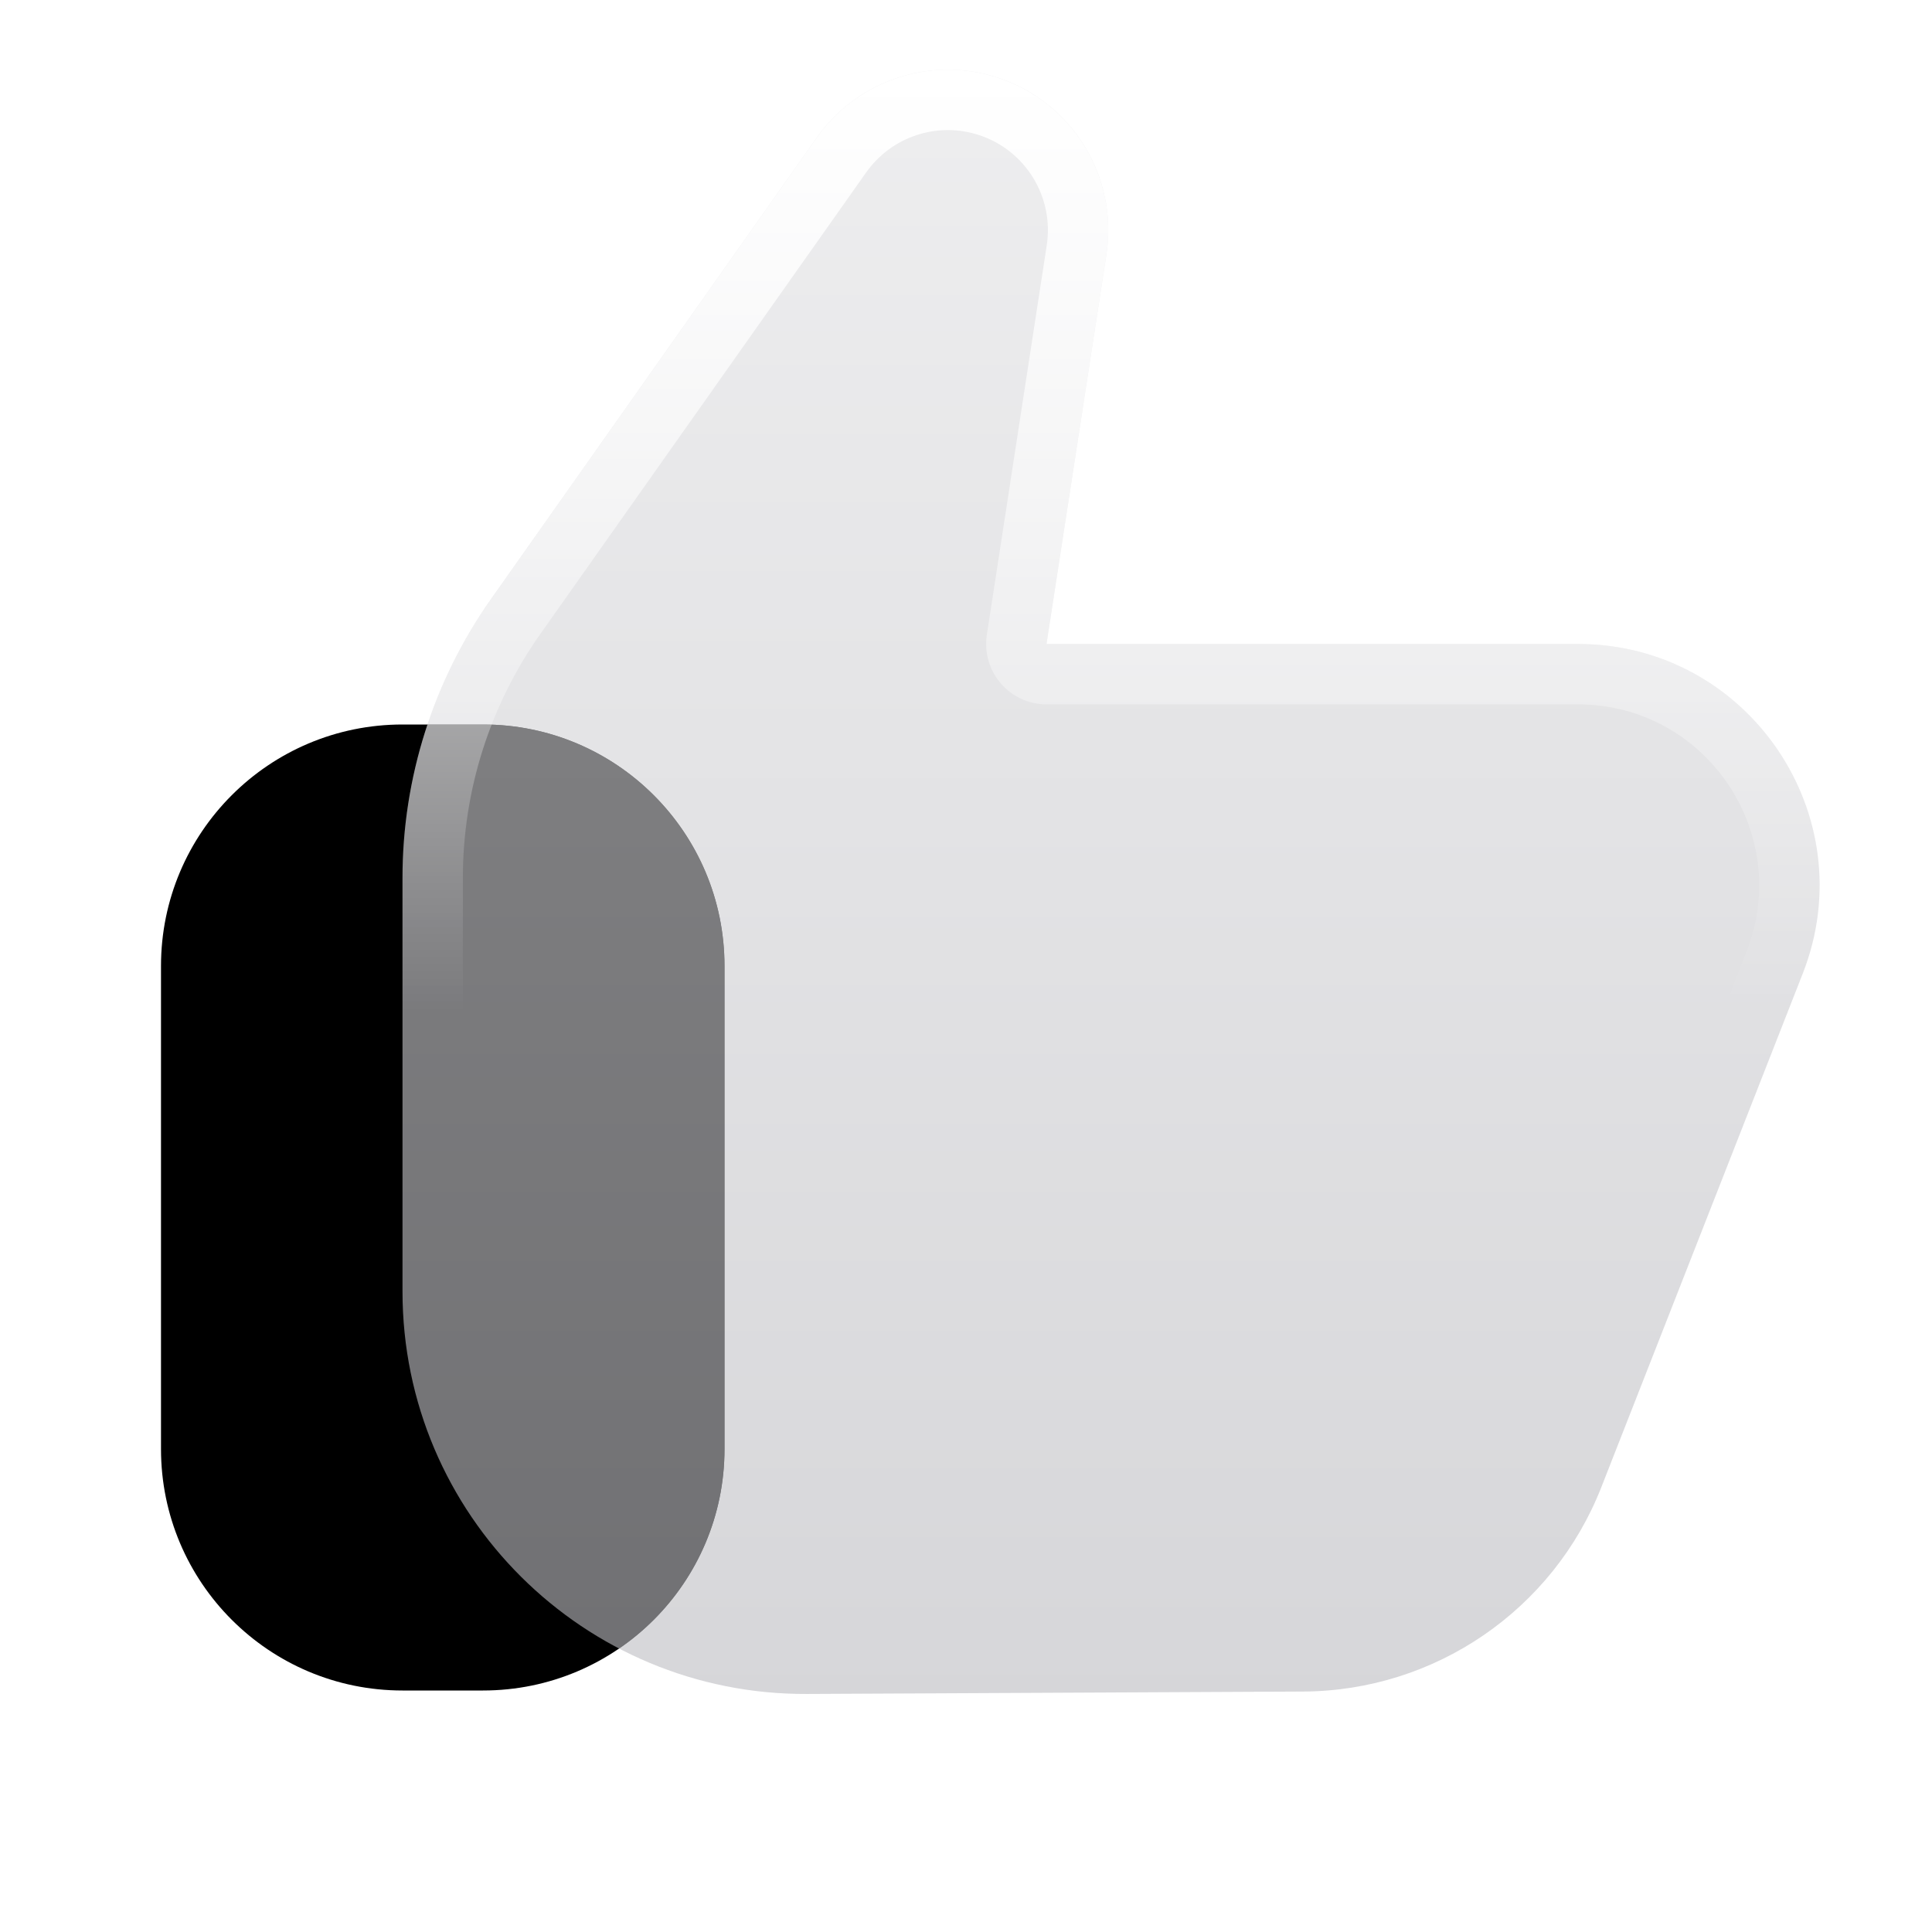
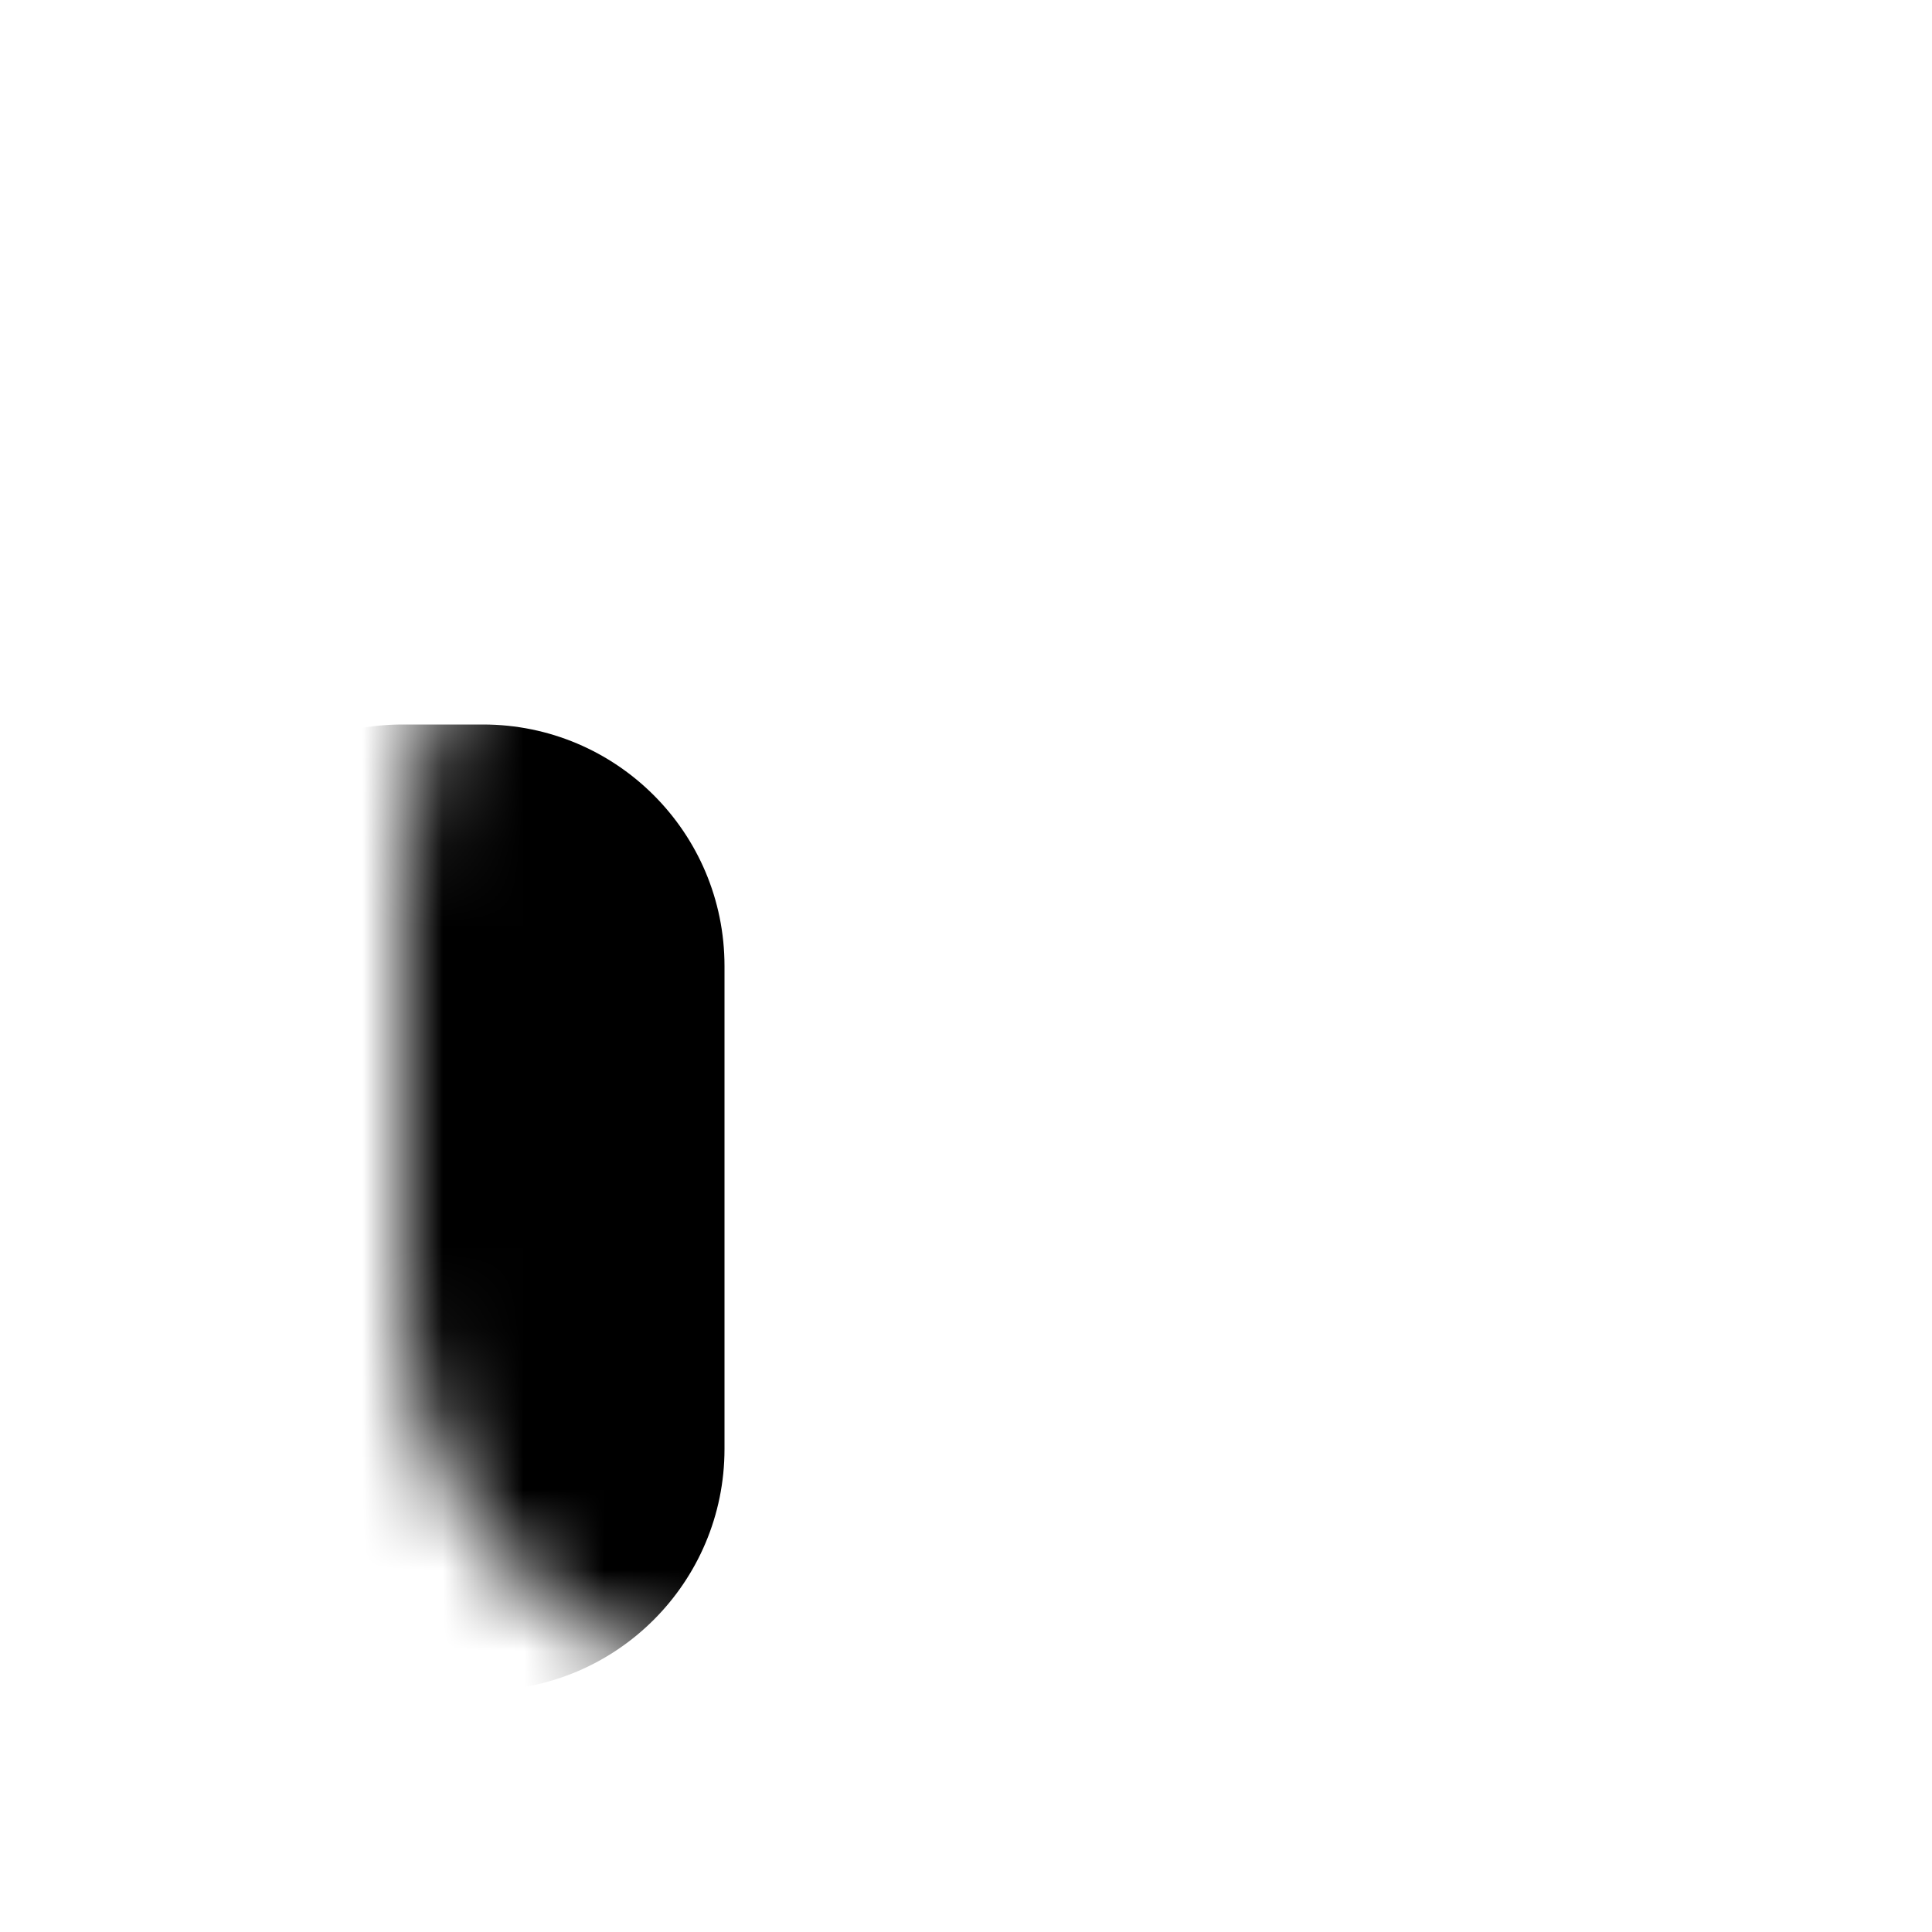
<svg xmlns="http://www.w3.org/2000/svg" width="24" height="24" viewBox="0 0 24 24">
  <title>thumbs-up</title>
  <g fill="none">
    <path d="M6 9C7.657 9 9 10.343 9 12L9 18C9 19.657 7.657 21 6 21H5C3.343 21 2 19.657 2 18L2 12C2 10.343 3.343 9 5 9L6 9Z" fill="url(#1752500502809-5959249_thumbs-up_existing_0_a0cy63fmn)" data-glass="origin" mask="url(#1752500502809-5959249_thumbs-up_mask_l45px4wxt)" />
    <path d="M6 9C7.657 9 9 10.343 9 12L9 18C9 19.657 7.657 21 6 21H5C3.343 21 2 19.657 2 18L2 12C2 10.343 3.343 9 5 9L6 9Z" fill="url(#1752500502809-5959249_thumbs-up_existing_0_a0cy63fmn)" data-glass="clone" filter="url(#1752500502809-5959249_thumbs-up_filter_icuzj8w1z)" clip-path="url(#1752500502809-5959249_thumbs-up_clipPath_skhr2sd4i)" />
-     <path d="M13 8L13.744 3.162C13.892 2.202 13.326 1.275 12.405 0.968C11.571 0.69 10.653 0.991 10.146 1.71L6.098 7.444C5.384 8.457 5 9.665 5 10.904V16.043C5 18.814 7.253 21.056 10.024 21.043L16.188 21.013C17.827 21.005 19.295 19.999 19.893 18.473L22.394 12.095C23.166 10.127 21.715 8 19.601 8H13Z" fill="url(#1752500502809-5959249_thumbs-up_existing_1_3k6pbus7f)" data-glass="blur" />
-     <path d="M5 16.043V10.904C5 9.743 5.337 8.608 5.968 7.637L6.099 7.444L10.146 1.71C10.653 0.992 11.57 0.69 12.404 0.968C13.326 1.275 13.892 2.202 13.744 3.162L13 8H19.602C21.715 8 23.166 10.127 22.395 12.095L19.893 18.474L19.77 18.753C19.11 20.12 17.725 21.005 16.189 21.013L10.024 21.043L10.021 20.293L16.185 20.263C17.516 20.256 18.708 19.439 19.194 18.199L21.696 11.821C22.275 10.346 21.186 8.75 19.602 8.75H13C12.781 8.75 12.573 8.654 12.431 8.488C12.288 8.322 12.226 8.102 12.259 7.886L13.003 3.048C13.095 2.449 12.742 1.871 12.168 1.68C11.648 1.506 11.075 1.695 10.759 2.143L6.711 7.877C6.086 8.763 5.75 9.82 5.75 10.904V16.043C5.75 18.398 7.665 20.304 10.021 20.293L10.024 21.043L9.766 21.037C7.2 20.919 5.137 18.866 5.007 16.301L5 16.043Z" fill="url(#1752500502809-5959249_thumbs-up_existing_2_7njgg2tw2)" />
    <defs>
      <linearGradient id="1752500502809-5959249_thumbs-up_existing_0_a0cy63fmn" x1="5.5" y1="9" x2="5.5" y2="21" gradientUnits="userSpaceOnUse">
        <stop stop-color="oklch(70.7% 0.165 254.624)" />
        <stop offset="1" stop-color="oklch(48.8% 0.243 264.376)" />
      </linearGradient>
      <linearGradient id="1752500502809-5959249_thumbs-up_existing_1_3k6pbus7f" x1="14.5" y1=".5" x2="14.5" y2="21.067" gradientUnits="userSpaceOnUse">
        <stop stop-color="#E3E3E5" stop-opacity=".6" />
        <stop offset="1" stop-color="#BBBBC0" stop-opacity=".6" />
      </linearGradient>
      <linearGradient id="1752500502809-5959249_thumbs-up_existing_2_7njgg2tw2" x1="13.802" y1=".866" x2="13.802" y2="12.55" gradientUnits="userSpaceOnUse">
        <stop stop-color="#fff" />
        <stop offset="1" stop-color="#fff" stop-opacity="0" />
      </linearGradient>
      <filter id="1752500502809-5959249_thumbs-up_filter_icuzj8w1z" x="-100%" y="-100%" width="400%" height="400%" filterUnits="objectBoundingBox" primitiveUnits="userSpaceOnUse">
        <feGaussianBlur stdDeviation="2" x="0%" y="0%" width="100%" height="100%" in="SourceGraphic" edgeMode="none" result="blur" />
      </filter>
      <clipPath id="1752500502809-5959249_thumbs-up_clipPath_skhr2sd4i">
-         <path d="M13 8L13.744 3.162C13.892 2.202 13.326 1.275 12.405 0.968C11.571 0.69 10.653 0.991 10.146 1.71L6.098 7.444C5.384 8.457 5 9.665 5 10.904V16.043C5 18.814 7.253 21.056 10.024 21.043L16.188 21.013C17.827 21.005 19.295 19.999 19.893 18.473L22.394 12.095C23.166 10.127 21.715 8 19.601 8H13Z" fill="url(#1752500502809-5959249_thumbs-up_existing_1_3k6pbus7f)" />
-       </clipPath>
+         </clipPath>
      <mask id="1752500502809-5959249_thumbs-up_mask_l45px4wxt">
-         <rect width="100%" height="100%" fill="#FFF" />
        <path d="M13 8L13.744 3.162C13.892 2.202 13.326 1.275 12.405 0.968C11.571 0.69 10.653 0.991 10.146 1.71L6.098 7.444C5.384 8.457 5 9.665 5 10.904V16.043C5 18.814 7.253 21.056 10.024 21.043L16.188 21.013C17.827 21.005 19.295 19.999 19.893 18.473L22.394 12.095C23.166 10.127 21.715 8 19.601 8H13Z" fill="#000" />
      </mask>
    </defs>
  </g>
</svg>